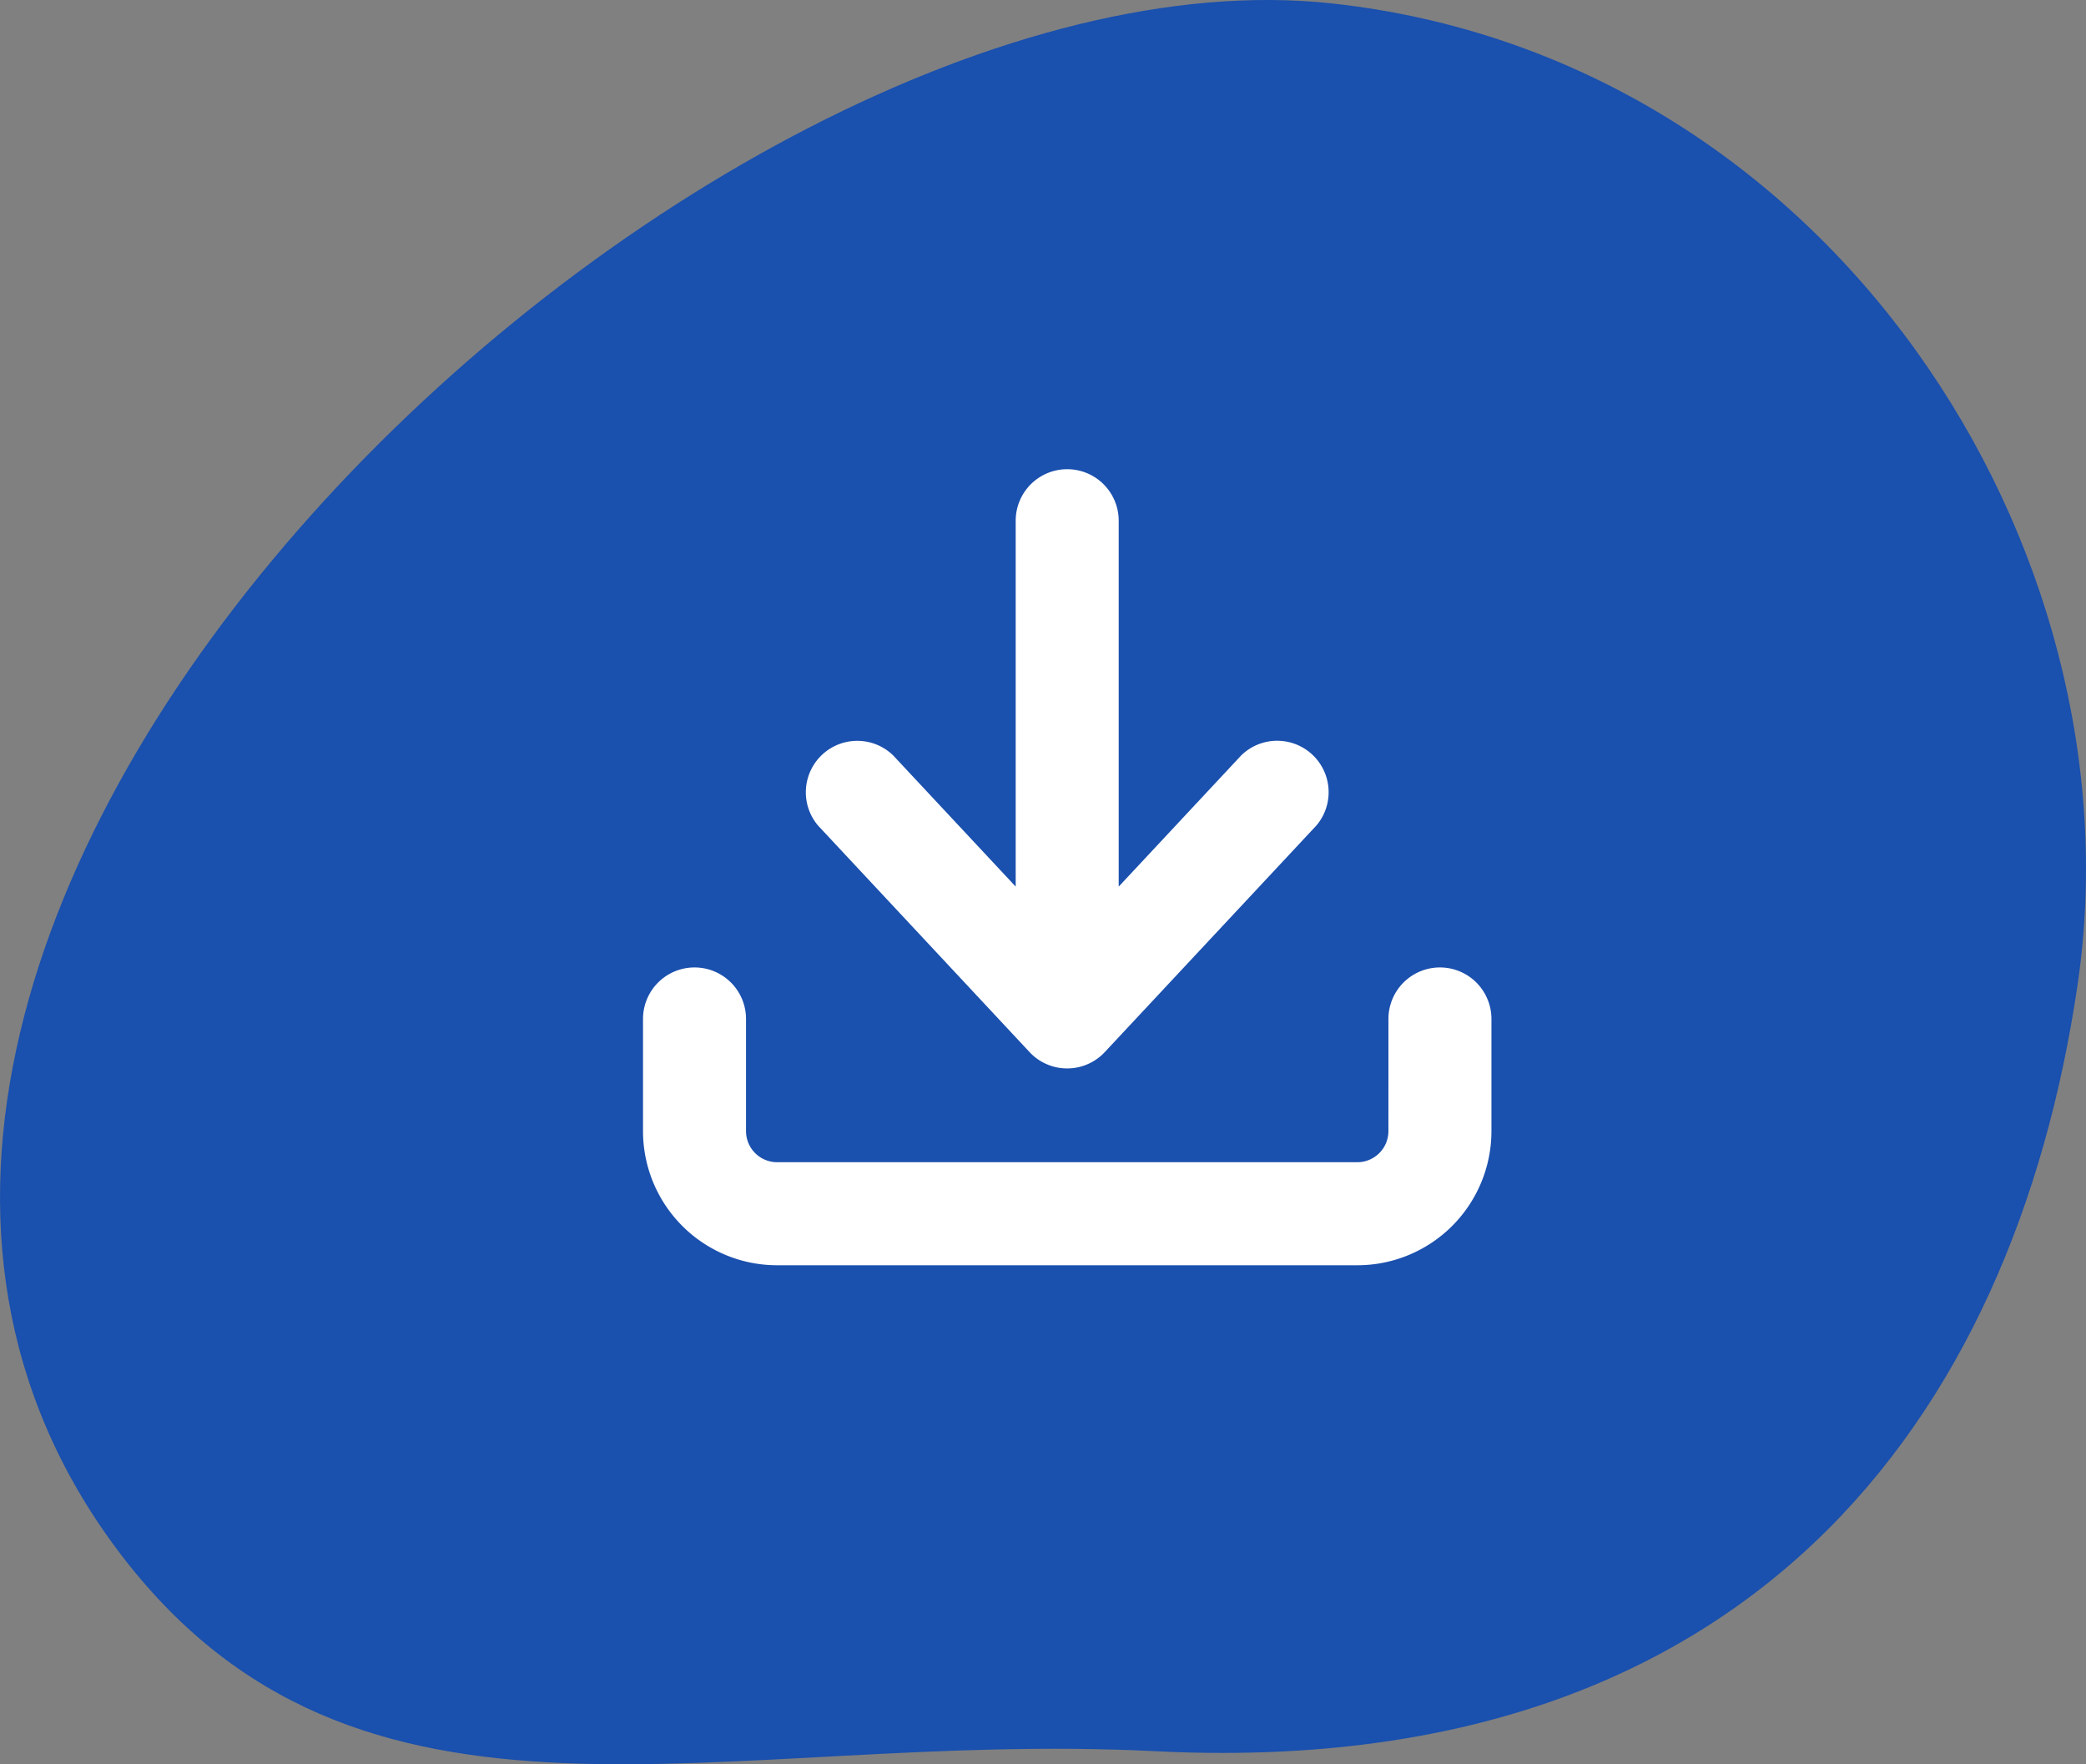
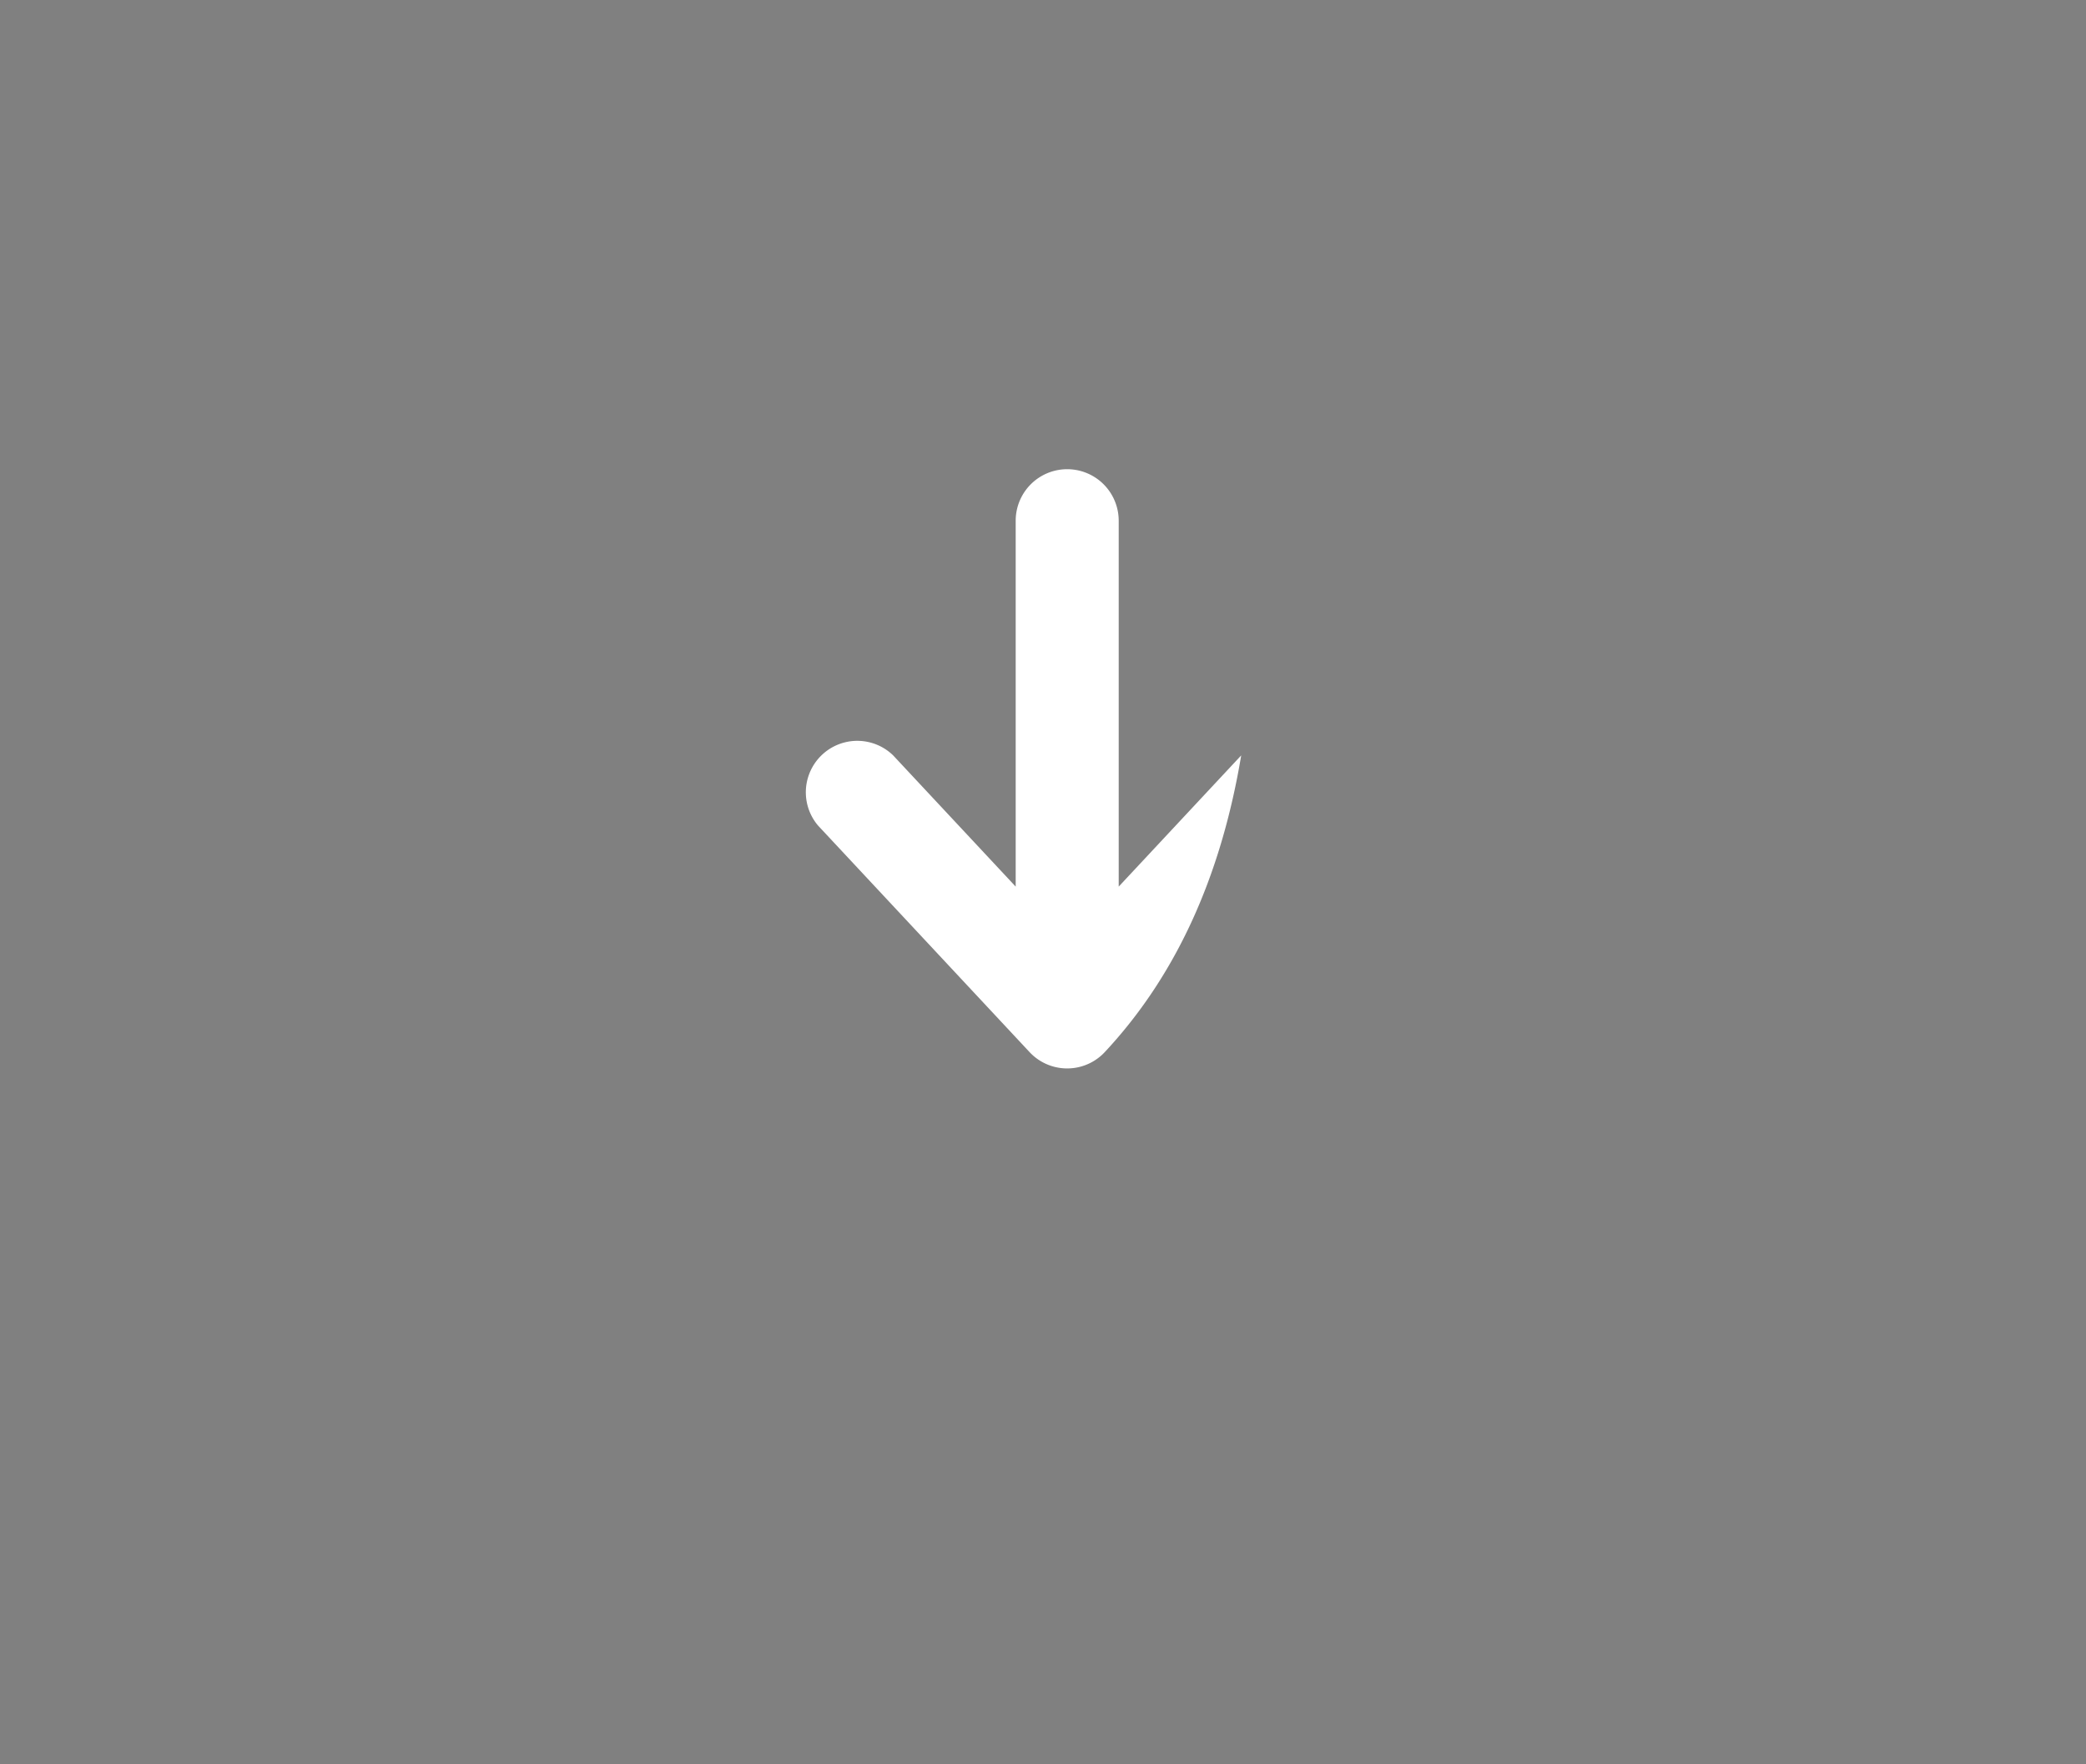
<svg xmlns="http://www.w3.org/2000/svg" id="Group_19612" data-name="Group 19612" width="141.887" height="120" viewBox="0 0 141.887 120">
  <rect x="0" y="0" width="141.887" height="120" fill="#808080" stroke="none" />
  <defs>
    <clipPath id="clip-path">
      <rect id="Rectangle_3784" data-name="Rectangle 3784" width="141.887" height="120" fill="none" />
    </clipPath>
  </defs>
  <g id="Group_19610" data-name="Group 19610" clip-path="url(#clip-path)">
-     <path id="Path_4633" data-name="Path 4633" d="M90.555.229c33.892,3.662,55.126,36.931,50.767,66.7s-22.549,54.206-62.754,52.18c-29.552-1.49-54.241,8.231-70.636-13.763C-23.9,62.638,47.528-4.42,90.555.229" transform="translate(0 0)" fill="#1a50ae" />
-     <path id="Path_4634" data-name="Path 4634" d="M75.589,67.785a3.5,3.5,0,0,1,5.118-4.763l8.333,8.923V47.059a3.5,3.5,0,1,1,7.007,0V71.945l8.332-8.923a3.5,3.5,0,0,1,5.119,4.763Q102.3,75.493,95.1,83.2c-.057.061-.116.12-.178.178a3.5,3.5,0,0,1-4.94-.178Z" transform="translate(-19.954 -11.642)" fill="#fff" />
-     <path id="Path_4635" data-name="Path 4635" d="M110.393,93.309a3.5,3.5,0,0,1,7.007,0v7.644a9.127,9.127,0,0,1-9.109,9.109H68.8a9.127,9.127,0,0,1-9.109-9.109V93.309a3.5,3.5,0,0,1,7.007,0v7.644a2.117,2.117,0,0,0,2.1,2.1h39.494a2.117,2.117,0,0,0,2.1-2.1Z" transform="translate(-15.954 -24.004)" fill="#fff" />
+     <path id="Path_4634" data-name="Path 4634" d="M75.589,67.785a3.5,3.5,0,0,1,5.118-4.763l8.333,8.923V47.059a3.5,3.5,0,1,1,7.007,0V71.945l8.332-8.923Q102.3,75.493,95.1,83.2c-.057.061-.116.12-.178.178a3.5,3.5,0,0,1-4.94-.178Z" transform="translate(-19.954 -11.642)" fill="#fff" />
  </g>
</svg>